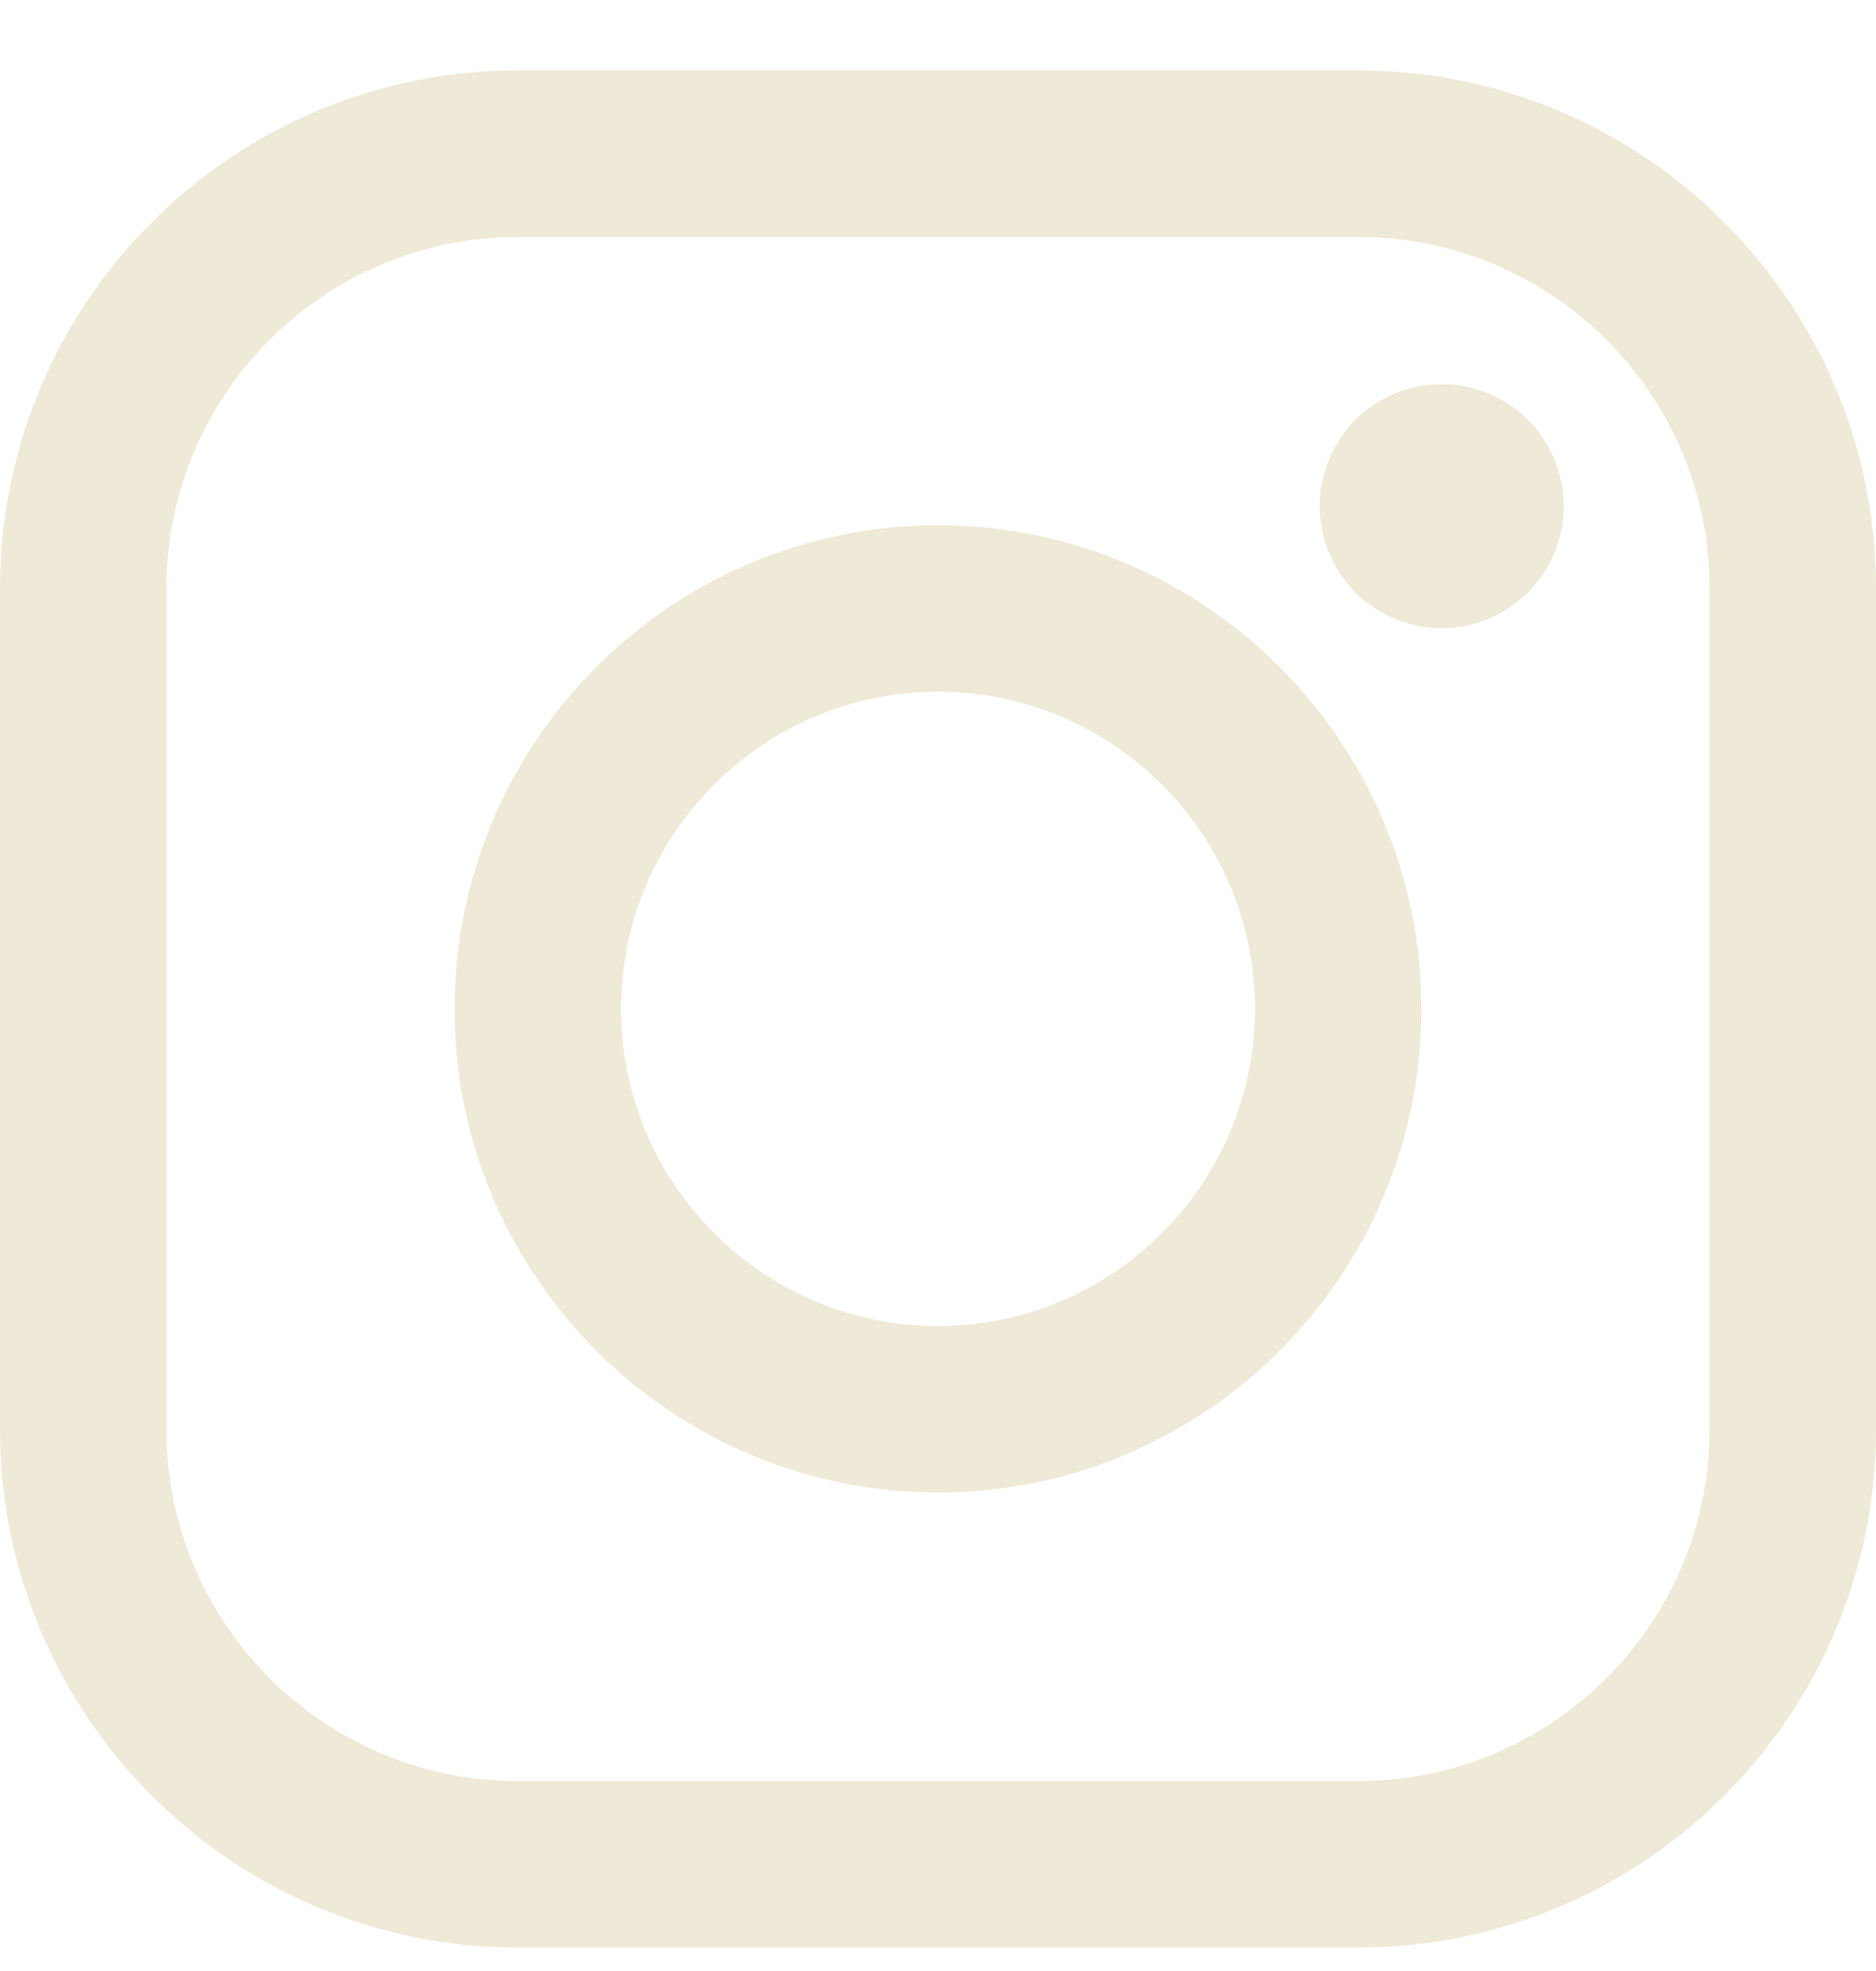
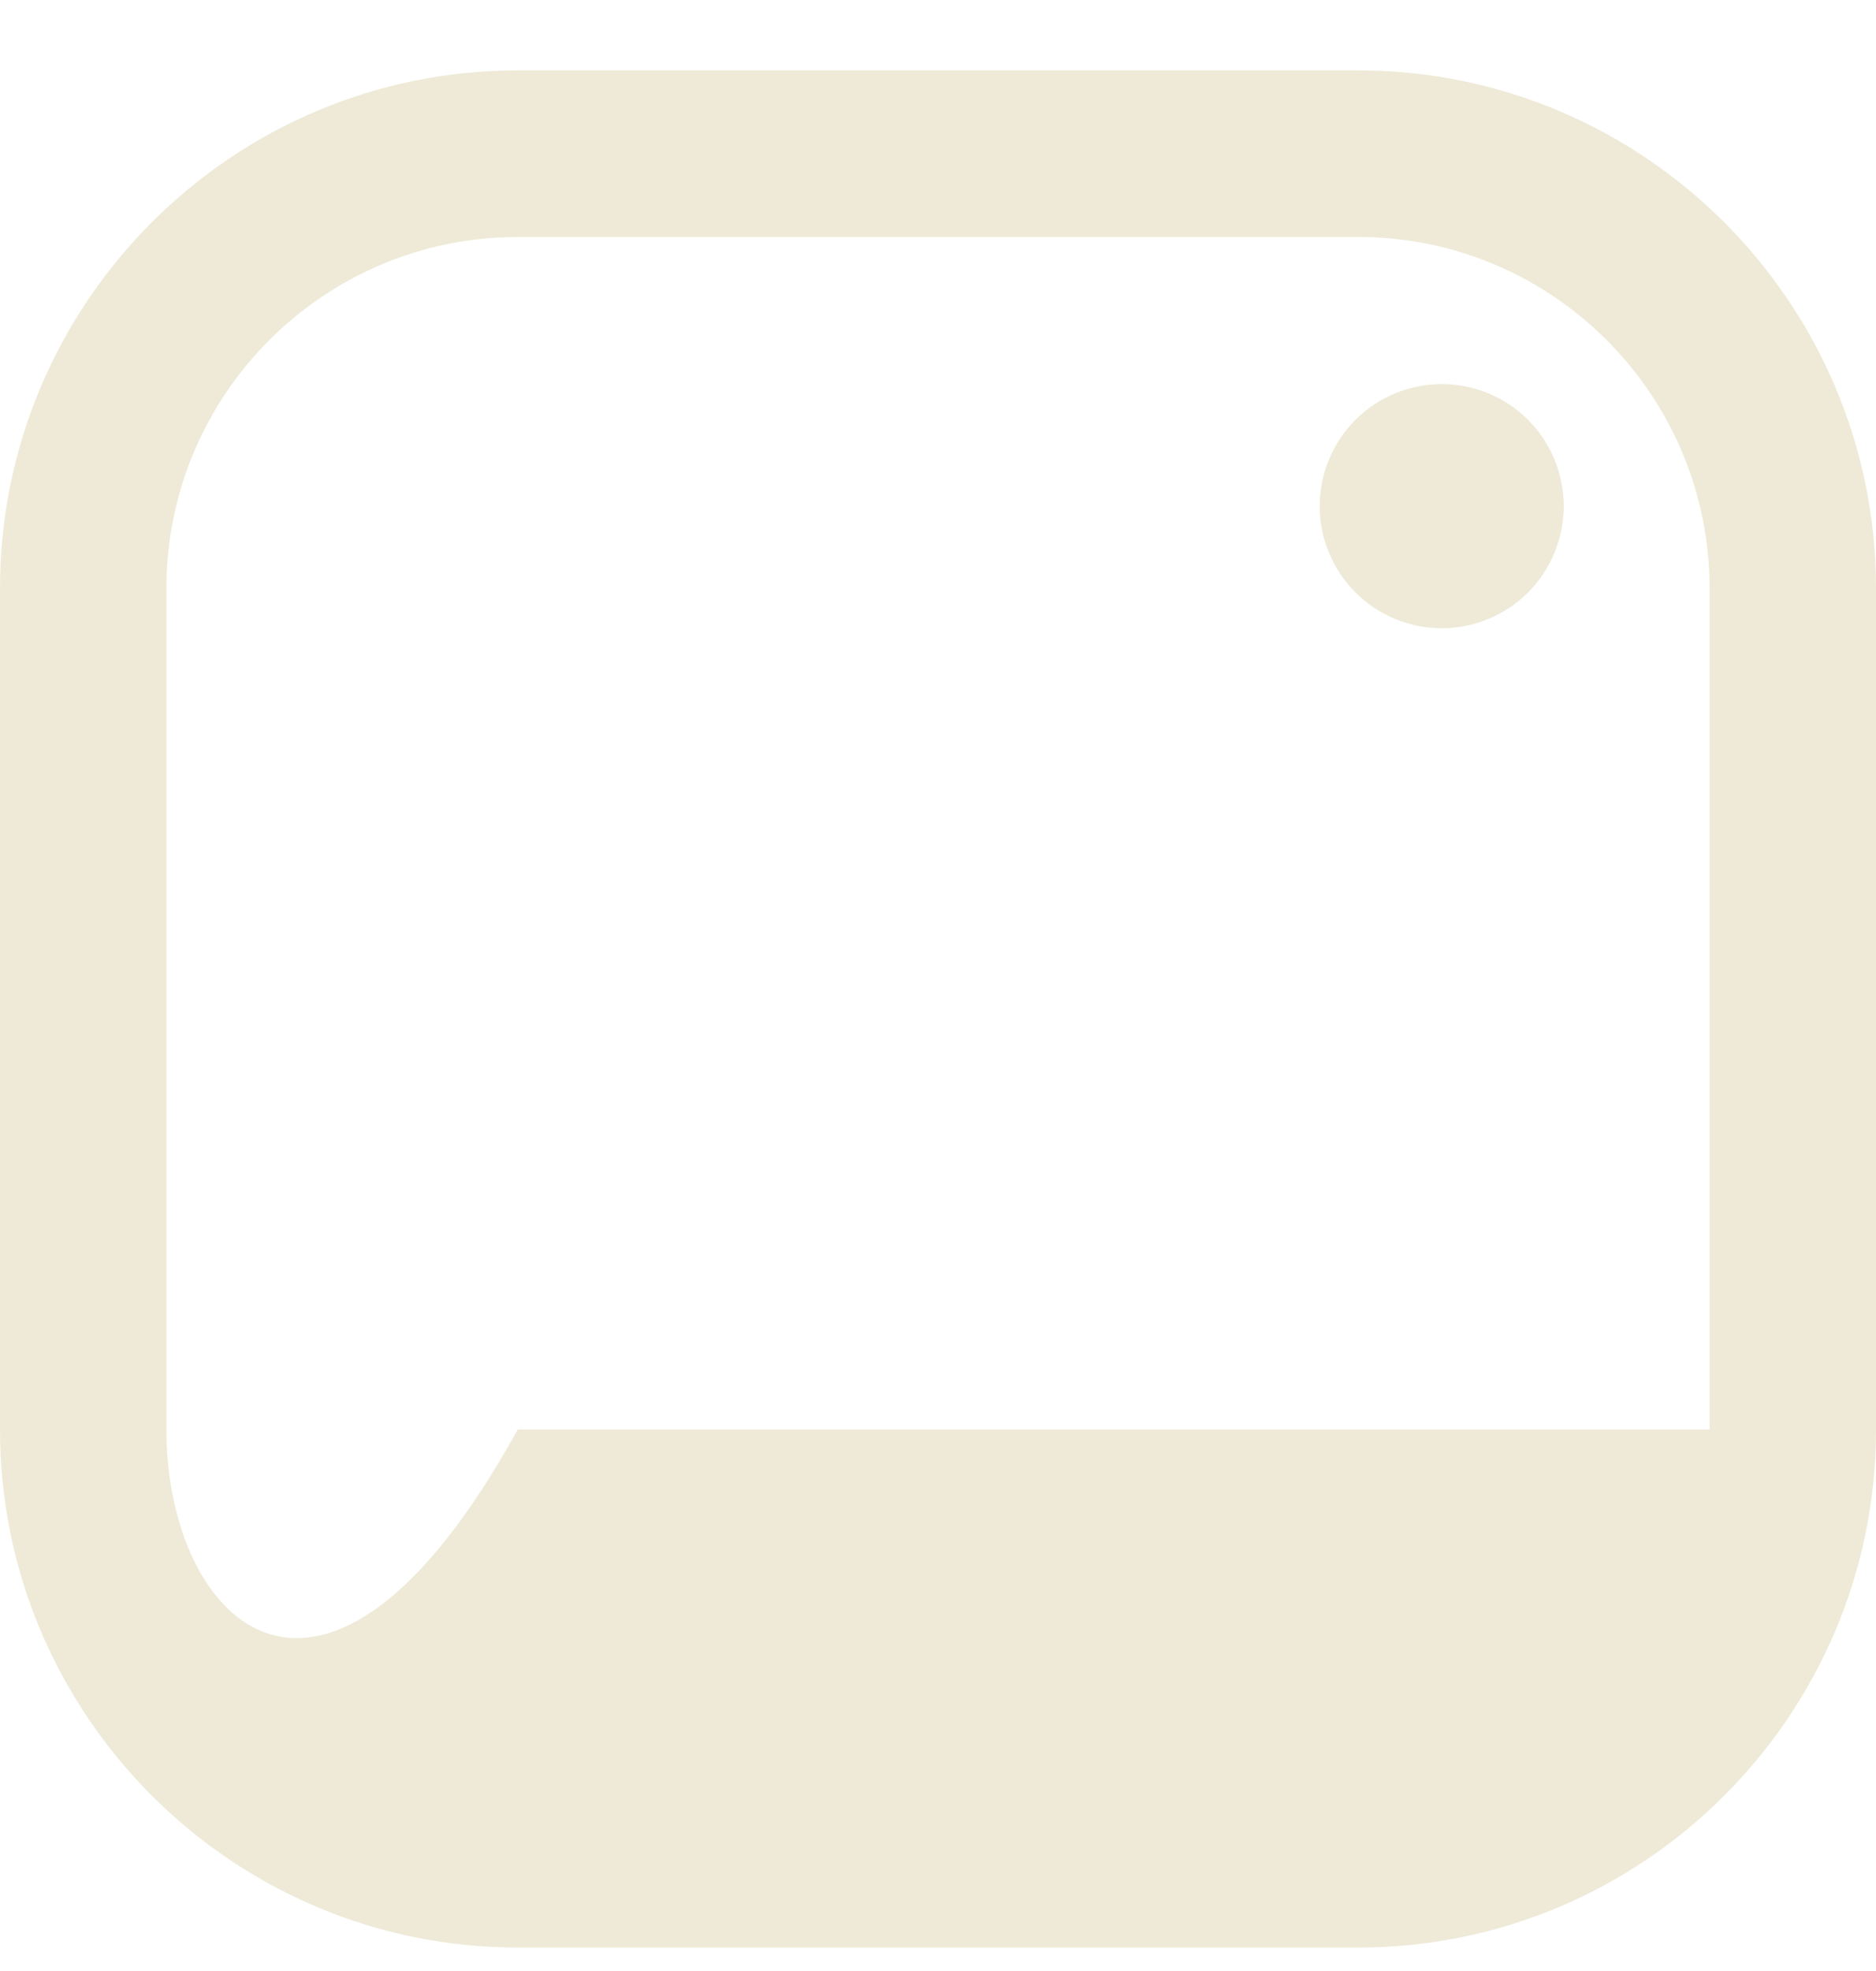
<svg xmlns="http://www.w3.org/2000/svg" width="20" height="21" viewBox="0 0 20 21" fill="none">
-   <path d="M14.481 0.75H5.519C2.476 0.75 0 3.226 0 6.269V15.231C0 18.274 2.476 20.75 5.519 20.75H14.481C17.524 20.75 20 18.274 20 15.231V6.269C20 3.226 17.524 0.75 14.481 0.75ZM18.226 15.231C18.226 17.296 16.546 18.976 14.481 18.976H5.519C3.454 18.976 1.774 17.296 1.774 15.231V6.269C1.774 4.204 3.454 2.525 5.519 2.525H14.481C16.546 2.525 18.226 4.204 18.226 6.269V15.231H18.226Z" fill="#EEEAD7" />
-   <path d="M10 5.596C7.158 5.596 4.846 7.908 4.846 10.749C4.846 13.591 7.158 15.902 10 15.902C12.841 15.902 15.153 13.591 15.153 10.749C15.153 7.908 12.841 5.596 10 5.596ZM10 14.128C8.137 14.128 6.621 12.612 6.621 10.749C6.621 8.886 8.136 7.37 10 7.37C11.863 7.37 13.379 8.886 13.379 10.749C13.379 12.612 11.863 14.128 10 14.128Z" fill="#EEEAD7" />
+   <path d="M14.481 0.75H5.519C2.476 0.75 0 3.226 0 6.269V15.231C0 18.274 2.476 20.75 5.519 20.75H14.481C17.524 20.75 20 18.274 20 15.231V6.269C20 3.226 17.524 0.75 14.481 0.75ZM18.226 15.231H5.519C3.454 18.976 1.774 17.296 1.774 15.231V6.269C1.774 4.204 3.454 2.525 5.519 2.525H14.481C16.546 2.525 18.226 4.204 18.226 6.269V15.231H18.226Z" fill="#EEEAD7" />
  <path d="M15.37 4.092C15.028 4.092 14.692 4.23 14.451 4.473C14.208 4.714 14.069 5.05 14.069 5.393C14.069 5.735 14.208 6.071 14.451 6.313C14.692 6.555 15.028 6.694 15.37 6.694C15.713 6.694 16.048 6.555 16.29 6.313C16.533 6.071 16.671 5.735 16.671 5.393C16.671 5.05 16.533 4.714 16.29 4.473C16.049 4.23 15.713 4.092 15.37 4.092Z" fill="#EEEAD7" />
</svg>